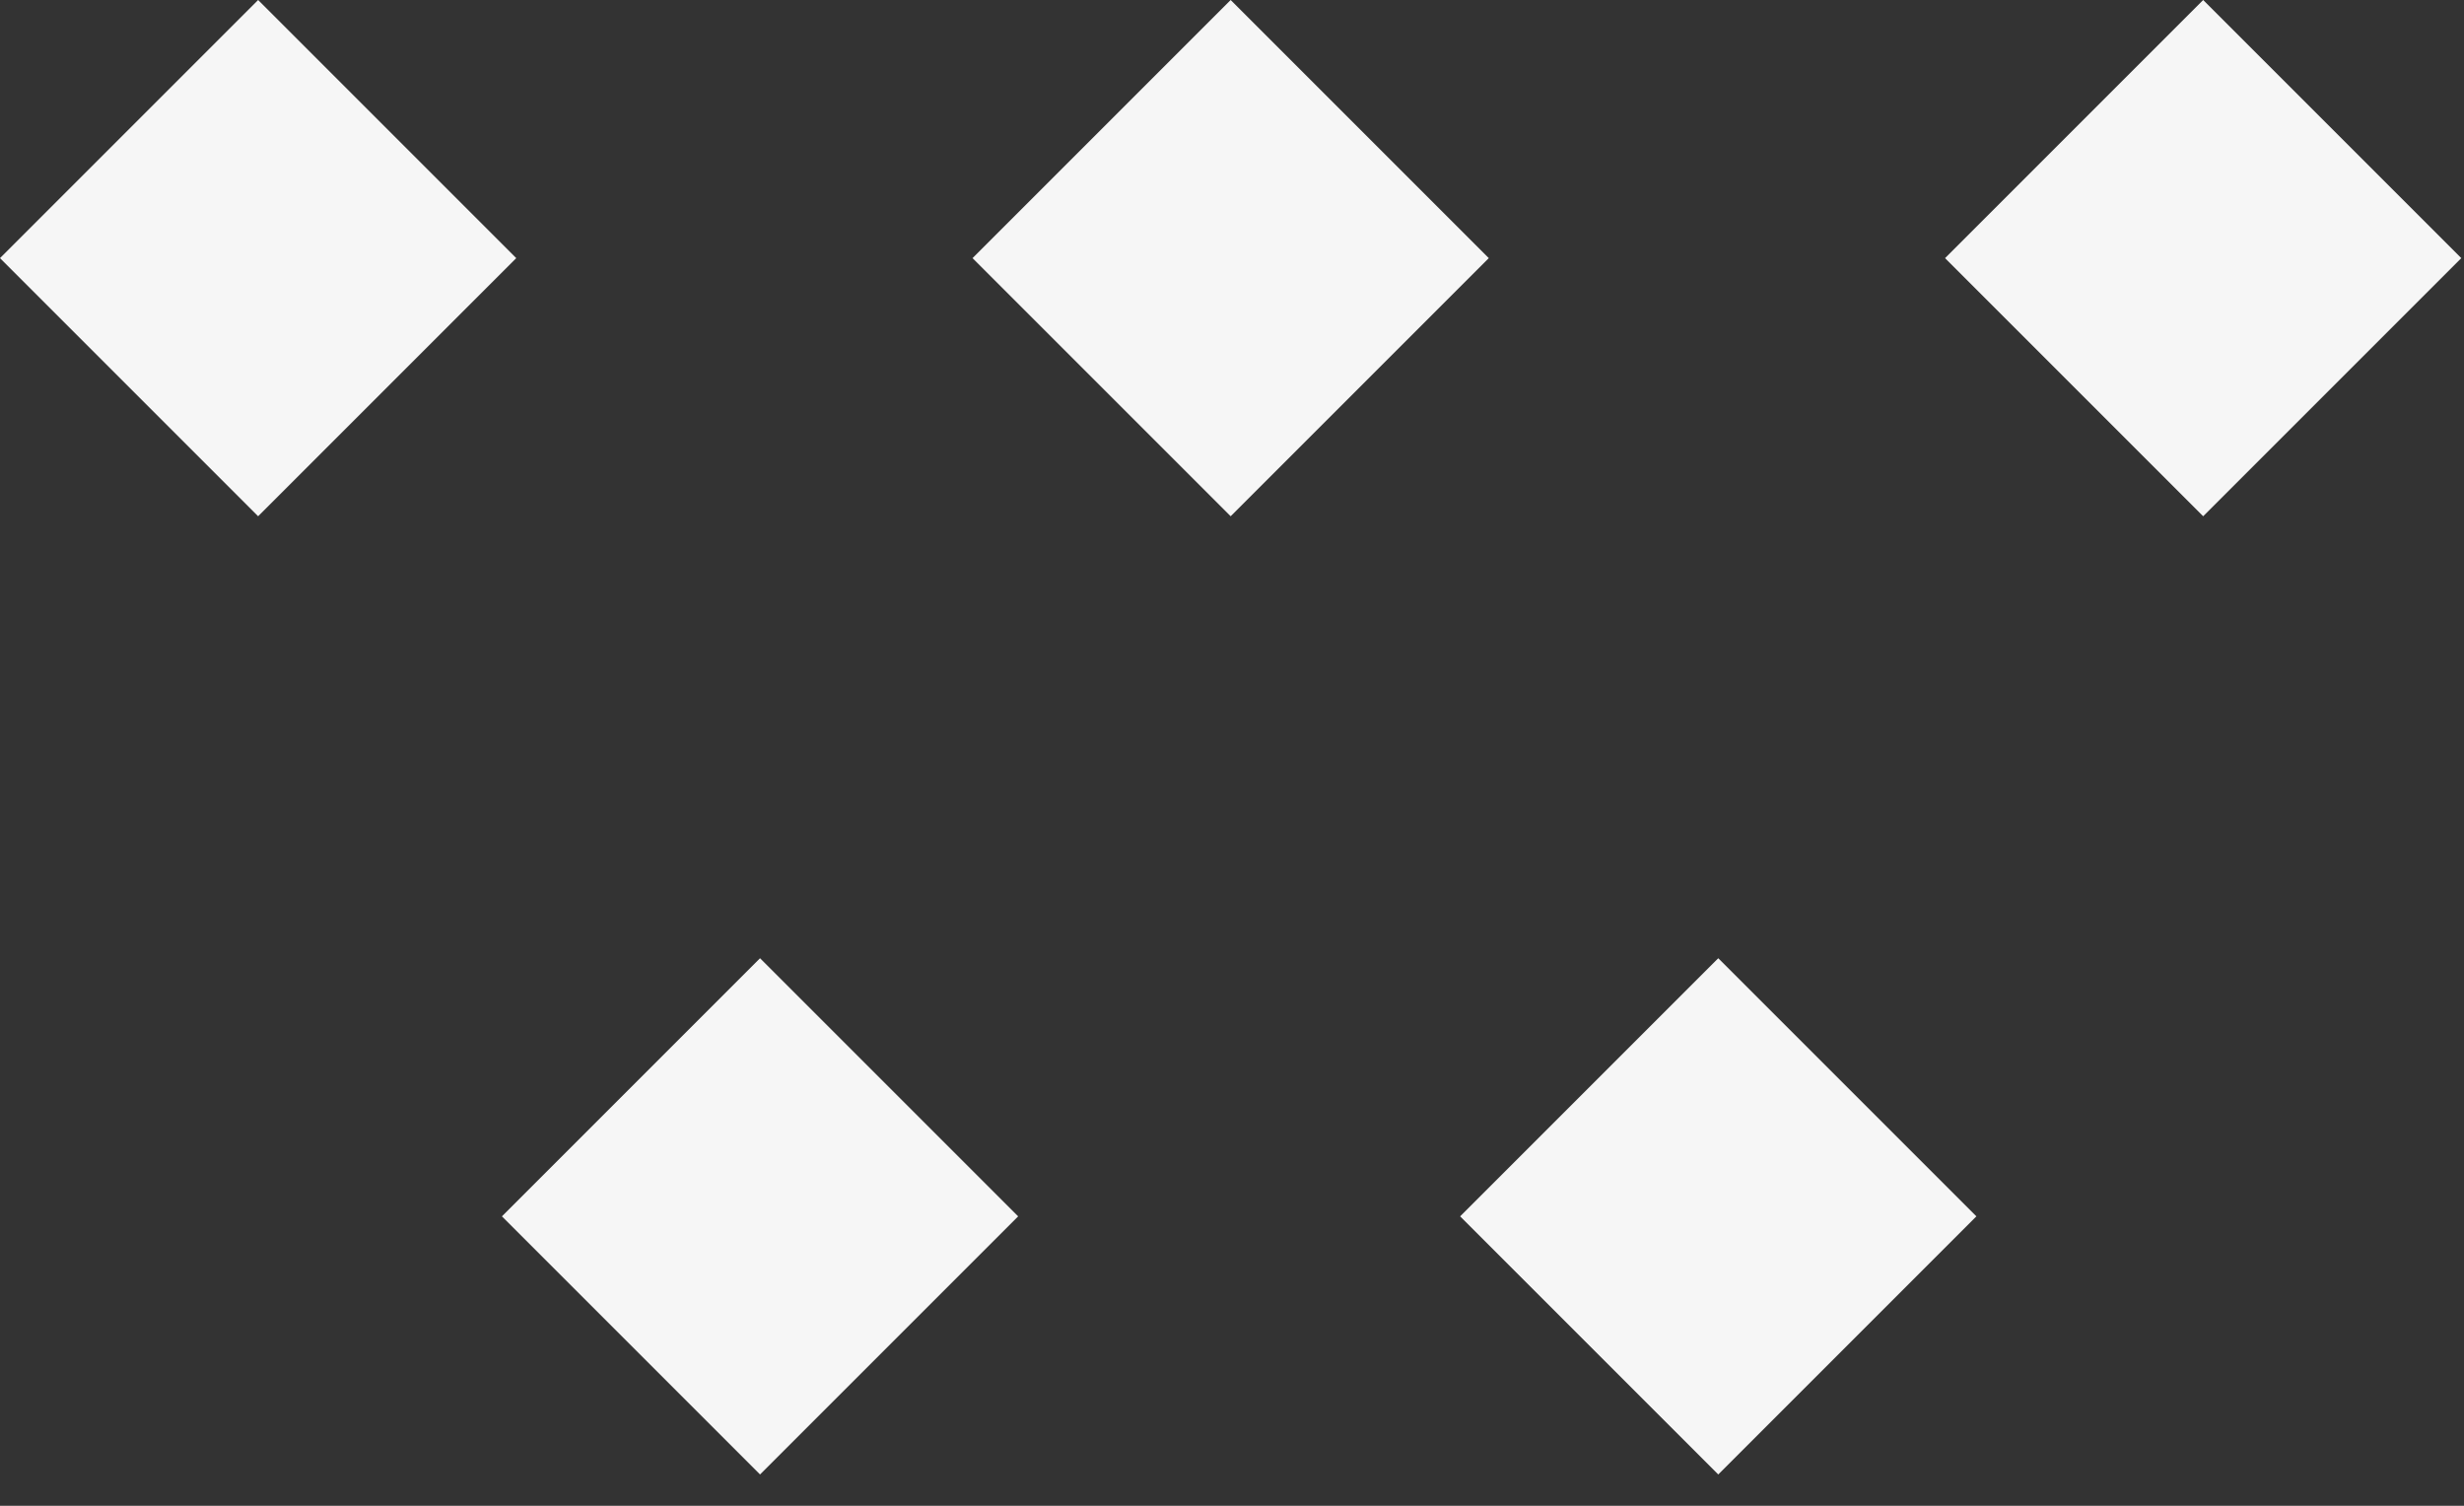
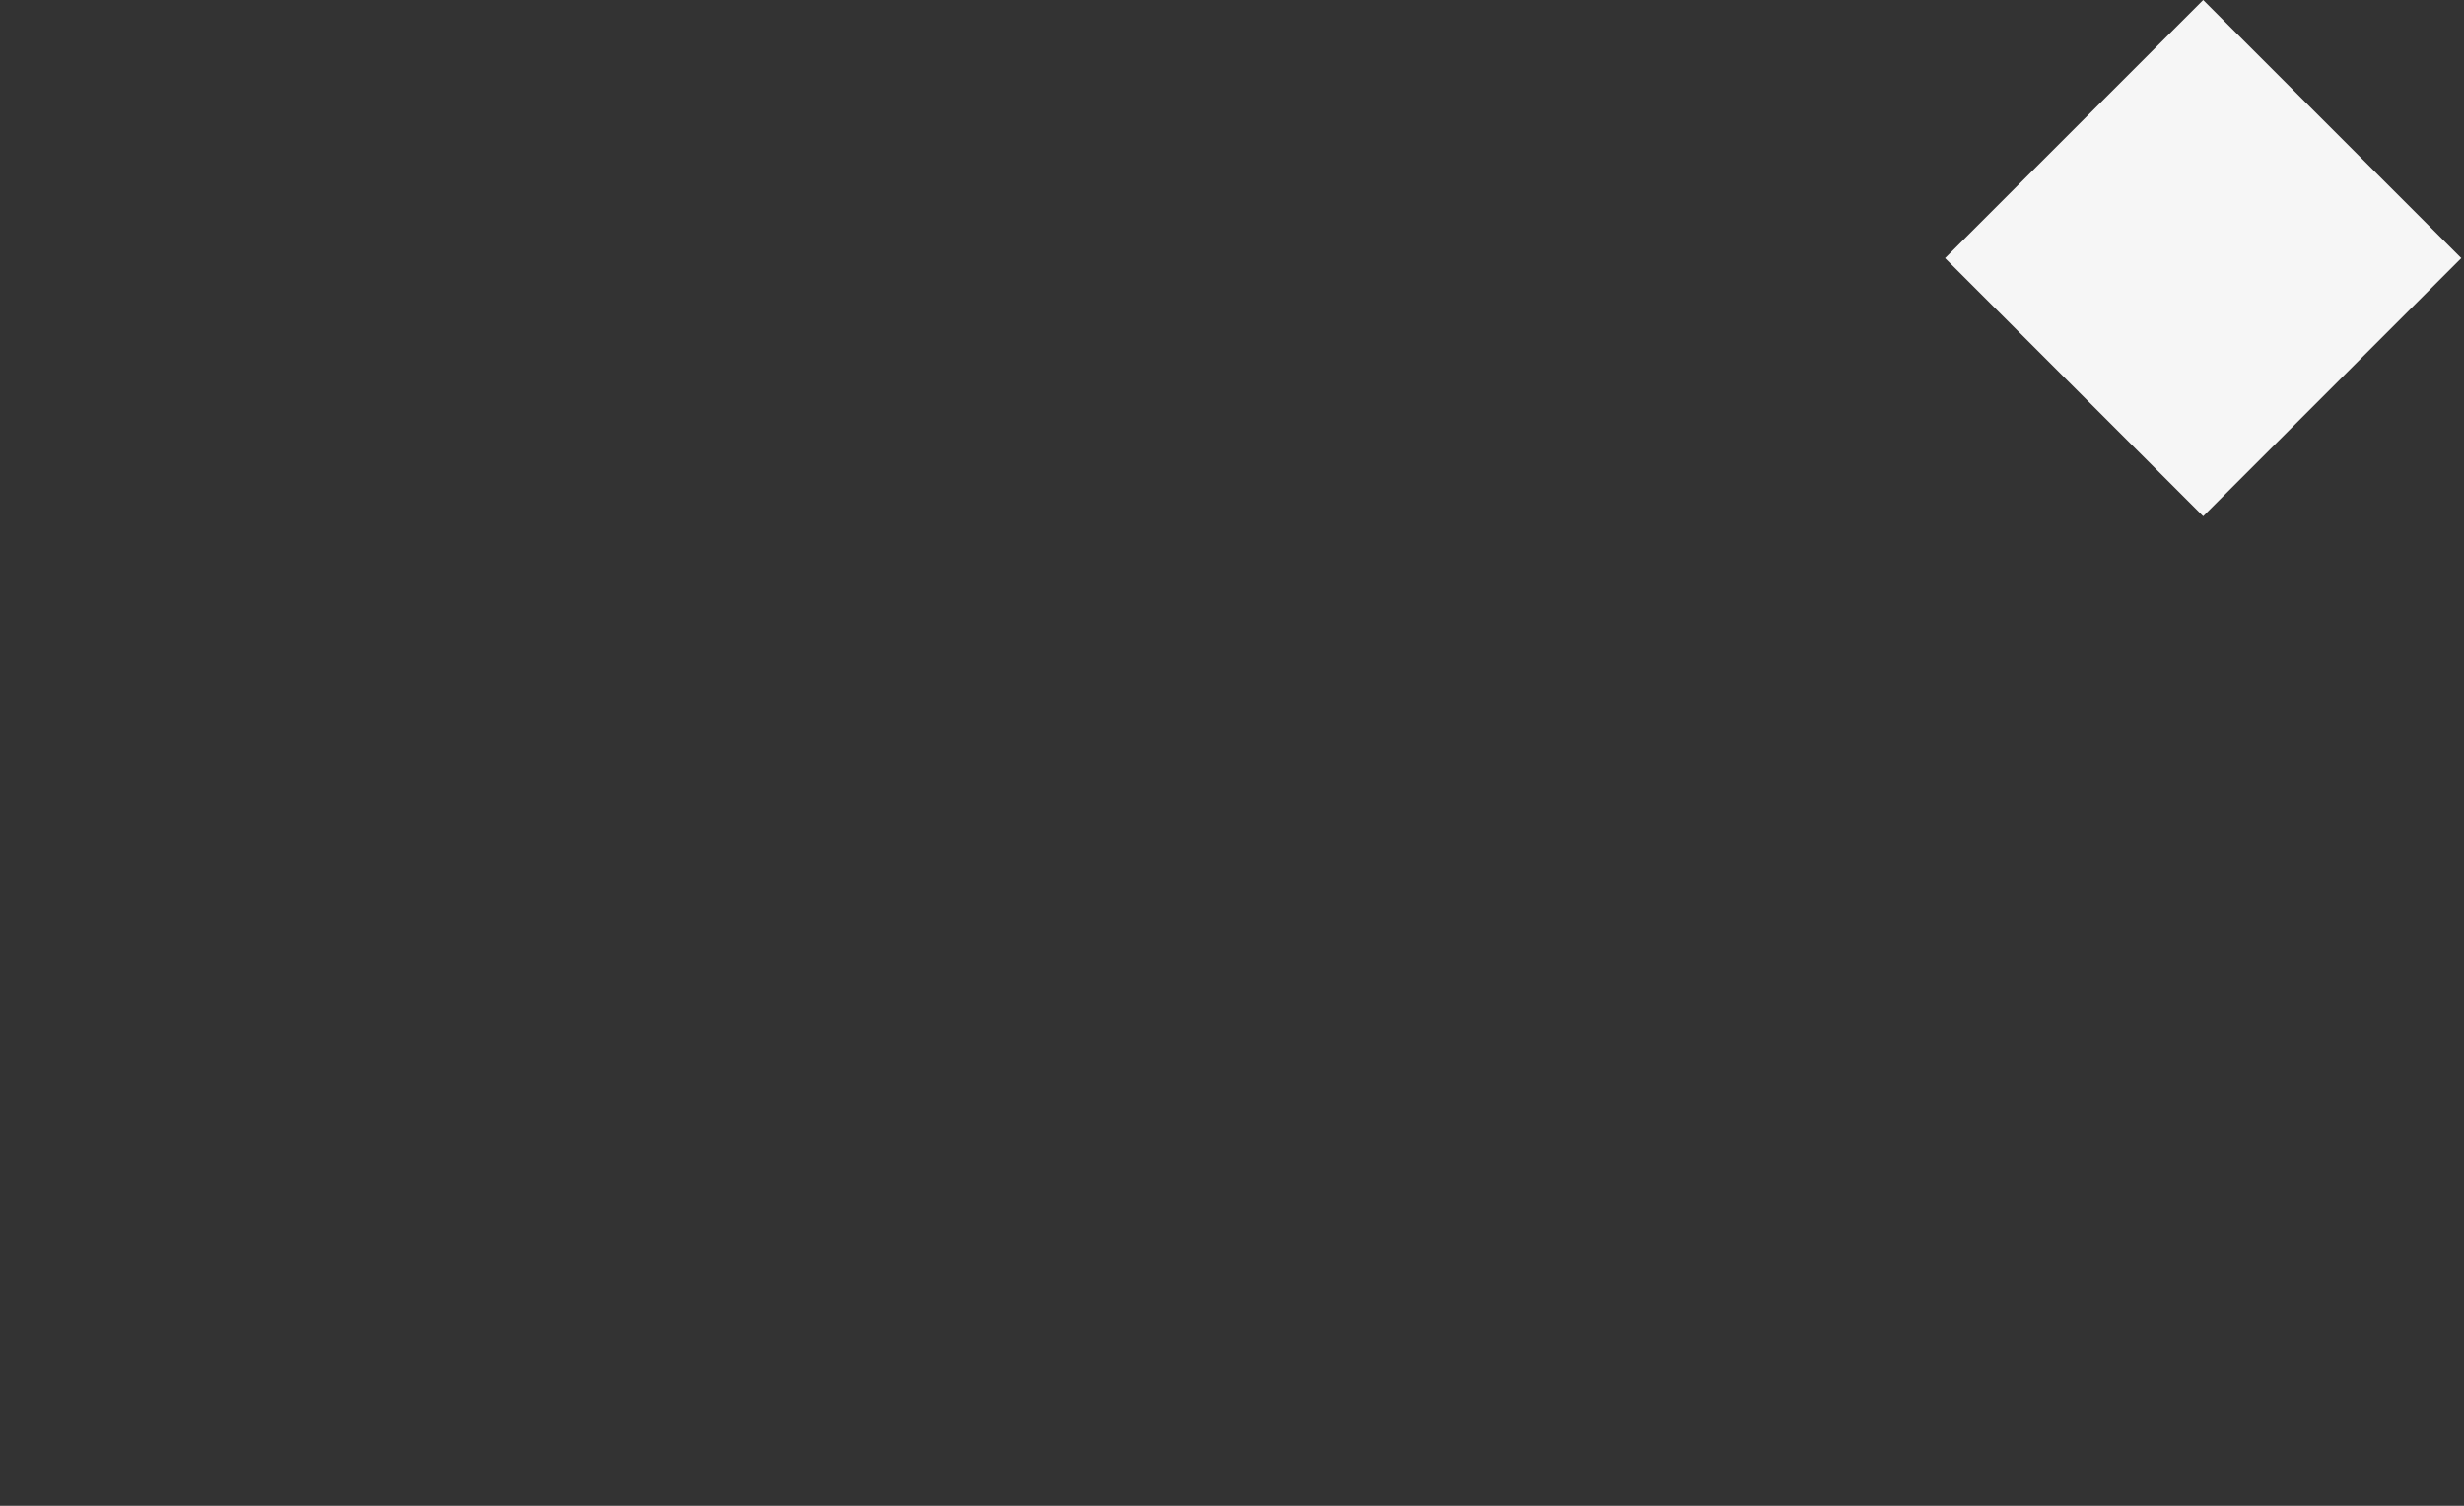
<svg xmlns="http://www.w3.org/2000/svg" width="54" height="33" viewBox="0 0 54 33" fill="none">
  <rect x="0" y="0" width="54" height="33" fill="#333333" stroke="none" />
-   <rect y="5.657" width="8" height="8" transform="rotate(-45 0 5.657)" fill="#F6F6F6" />
-   <rect x="21.314" y="5.657" width="8" height="8" transform="rotate(-45 21.314 5.657)" fill="#F6F6F6" />
  <rect x="42.627" y="5.657" width="8" height="8" transform="rotate(-45 42.627 5.657)" fill="#F6F6F6" />
-   <rect x="11" y="26.657" width="8" height="8" transform="rotate(-45 11 26.657)" fill="#F6F6F6" />
-   <rect x="32" y="26.657" width="8" height="8" transform="rotate(-45 32 26.657)" fill="#F6F6F6" />
</svg>